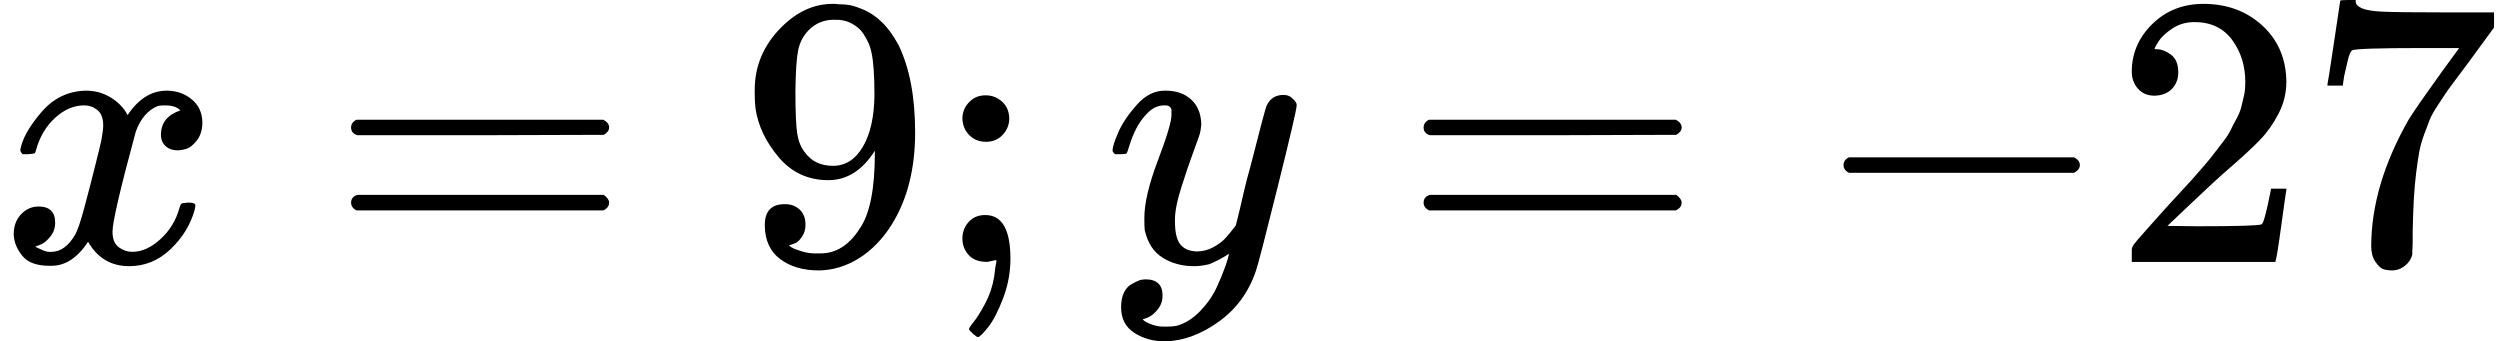
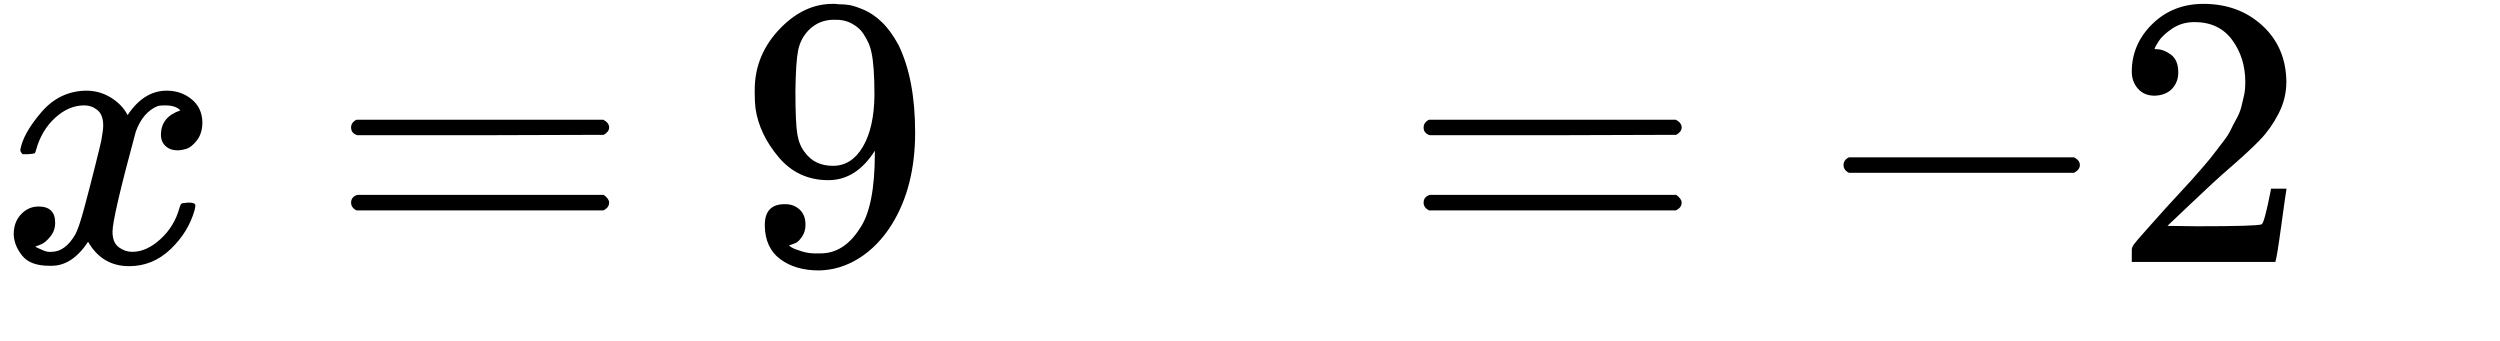
<svg xmlns="http://www.w3.org/2000/svg" xmlns:xlink="http://www.w3.org/1999/xlink" style="vertical-align: -0.464ex;" width="14.597ex" height="1.993ex" role="img" focusable="false" viewBox="0 -676 6451.8 881">
  <defs>
    <path id="MJX-1-TEX-I-1D465" d="M52 289Q59 331 106 386T222 442Q257 442 286 424T329 379Q371 442 430 442Q467 442 494 420T522 361Q522 332 508 314T481 292T458 288Q439 288 427 299T415 328Q415 374 465 391Q454 404 425 404Q412 404 406 402Q368 386 350 336Q290 115 290 78Q290 50 306 38T341 26Q378 26 414 59T463 140Q466 150 469 151T485 153H489Q504 153 504 145Q504 144 502 134Q486 77 440 33T333 -11Q263 -11 227 52Q186 -10 133 -10H127Q78 -10 57 16T35 71Q35 103 54 123T99 143Q142 143 142 101Q142 81 130 66T107 46T94 41L91 40Q91 39 97 36T113 29T132 26Q168 26 194 71Q203 87 217 139T245 247T261 313Q266 340 266 352Q266 380 251 392T217 404Q177 404 142 372T93 290Q91 281 88 280T72 278H58Q52 284 52 289Z" />
    <path id="MJX-1-TEX-N-3D" d="M56 347Q56 360 70 367H707Q722 359 722 347Q722 336 708 328L390 327H72Q56 332 56 347ZM56 153Q56 168 72 173H708Q722 163 722 153Q722 140 707 133H70Q56 140 56 153Z" />
    <path id="MJX-1-TEX-N-39" d="M352 287Q304 211 232 211Q154 211 104 270T44 396Q42 412 42 436V444Q42 537 111 606Q171 666 243 666Q245 666 249 666T257 665H261Q273 665 286 663T323 651T370 619T413 560Q456 472 456 334Q456 194 396 97Q361 41 312 10T208 -22Q147 -22 108 7T68 93T121 149Q143 149 158 135T173 96Q173 78 164 65T148 49T135 44L131 43Q131 41 138 37T164 27T206 22H212Q272 22 313 86Q352 142 352 280V287ZM244 248Q292 248 321 297T351 430Q351 508 343 542Q341 552 337 562T323 588T293 615T246 625Q208 625 181 598Q160 576 154 546T147 441Q147 358 152 329T172 282Q197 248 244 248Z" />
-     <path id="MJX-1-TEX-N-3B" d="M78 370Q78 394 95 412T138 430Q162 430 180 414T199 371Q199 346 182 328T139 310T96 327T78 370ZM78 60Q78 85 94 103T137 121Q202 121 202 8Q202 -44 183 -94T144 -169T118 -194Q115 -194 106 -186T95 -174Q94 -171 107 -155T137 -107T160 -38Q161 -32 162 -22T165 -4T165 4Q165 5 161 4T142 0Q110 0 94 18T78 60Z" />
-     <path id="MJX-1-TEX-I-1D466" d="M21 287Q21 301 36 335T84 406T158 442Q199 442 224 419T250 355Q248 336 247 334Q247 331 231 288T198 191T182 105Q182 62 196 45T238 27Q261 27 281 38T312 61T339 94Q339 95 344 114T358 173T377 247Q415 397 419 404Q432 431 462 431Q475 431 483 424T494 412T496 403Q496 390 447 193T391 -23Q363 -106 294 -155T156 -205Q111 -205 77 -183T43 -117Q43 -95 50 -80T69 -58T89 -48T106 -45Q150 -45 150 -87Q150 -107 138 -122T115 -142T102 -147L99 -148Q101 -153 118 -160T152 -167H160Q177 -167 186 -165Q219 -156 247 -127T290 -65T313 -9T321 21L315 17Q309 13 296 6T270 -6Q250 -11 231 -11Q185 -11 150 11T104 82Q103 89 103 113Q103 170 138 262T173 379Q173 380 173 381Q173 390 173 393T169 400T158 404H154Q131 404 112 385T82 344T65 302T57 280Q55 278 41 278H27Q21 284 21 287Z" />
    <path id="MJX-1-TEX-N-2212" d="M84 237T84 250T98 270H679Q694 262 694 250T679 230H98Q84 237 84 250Z" />
    <path id="MJX-1-TEX-N-32" d="M109 429Q82 429 66 447T50 491Q50 562 103 614T235 666Q326 666 387 610T449 465Q449 422 429 383T381 315T301 241Q265 210 201 149L142 93L218 92Q375 92 385 97Q392 99 409 186V189H449V186Q448 183 436 95T421 3V0H50V19V31Q50 38 56 46T86 81Q115 113 136 137Q145 147 170 174T204 211T233 244T261 278T284 308T305 340T320 369T333 401T340 431T343 464Q343 527 309 573T212 619Q179 619 154 602T119 569T109 550Q109 549 114 549Q132 549 151 535T170 489Q170 464 154 447T109 429Z" />
-     <path id="MJX-1-TEX-N-37" d="M55 458Q56 460 72 567L88 674Q88 676 108 676H128V672Q128 662 143 655T195 646T364 644H485V605L417 512Q408 500 387 472T360 435T339 403T319 367T305 330T292 284T284 230T278 162T275 80Q275 66 275 52T274 28V19Q270 2 255 -10T221 -22Q210 -22 200 -19T179 0T168 40Q168 198 265 368Q285 400 349 489L395 552H302Q128 552 119 546Q113 543 108 522T98 479L95 458V455H55V458Z" />
  </defs>
  <g stroke="currentColor" fill="currentColor" stroke-width="0" transform="scale(1,-1)">
    <g data-mml-node="math">
      <g data-mml-node="mi">
        <use data-c="1D465" xlink:href="#MJX-1-TEX-I-1D465" />
      </g>
      <g data-mml-node="mo" transform="translate(849.8,0)">
        <use data-c="3D" xlink:href="#MJX-1-TEX-N-3D" />
      </g>
      <g data-mml-node="mn" transform="translate(1905.6,0)">
        <use data-c="39" xlink:href="#MJX-1-TEX-N-39" />
      </g>
      <g data-mml-node="mo" transform="translate(2405.6,0)">
        <use data-c="3B" xlink:href="#MJX-1-TEX-N-3B" />
      </g>
      <g data-mml-node="mi" transform="translate(2850.2,0)">
        <use data-c="1D466" xlink:href="#MJX-1-TEX-I-1D466" />
      </g>
      <g data-mml-node="mo" transform="translate(3618,0)">
        <use data-c="3D" xlink:href="#MJX-1-TEX-N-3D" />
      </g>
      <g data-mml-node="mo" transform="translate(4673.8,0)">
        <use data-c="2212" xlink:href="#MJX-1-TEX-N-2212" />
      </g>
      <g data-mml-node="mn" transform="translate(5451.8,0)">
        <use data-c="32" xlink:href="#MJX-1-TEX-N-32" />
        <use data-c="37" xlink:href="#MJX-1-TEX-N-37" transform="translate(500,0)" />
      </g>
    </g>
  </g>
</svg>